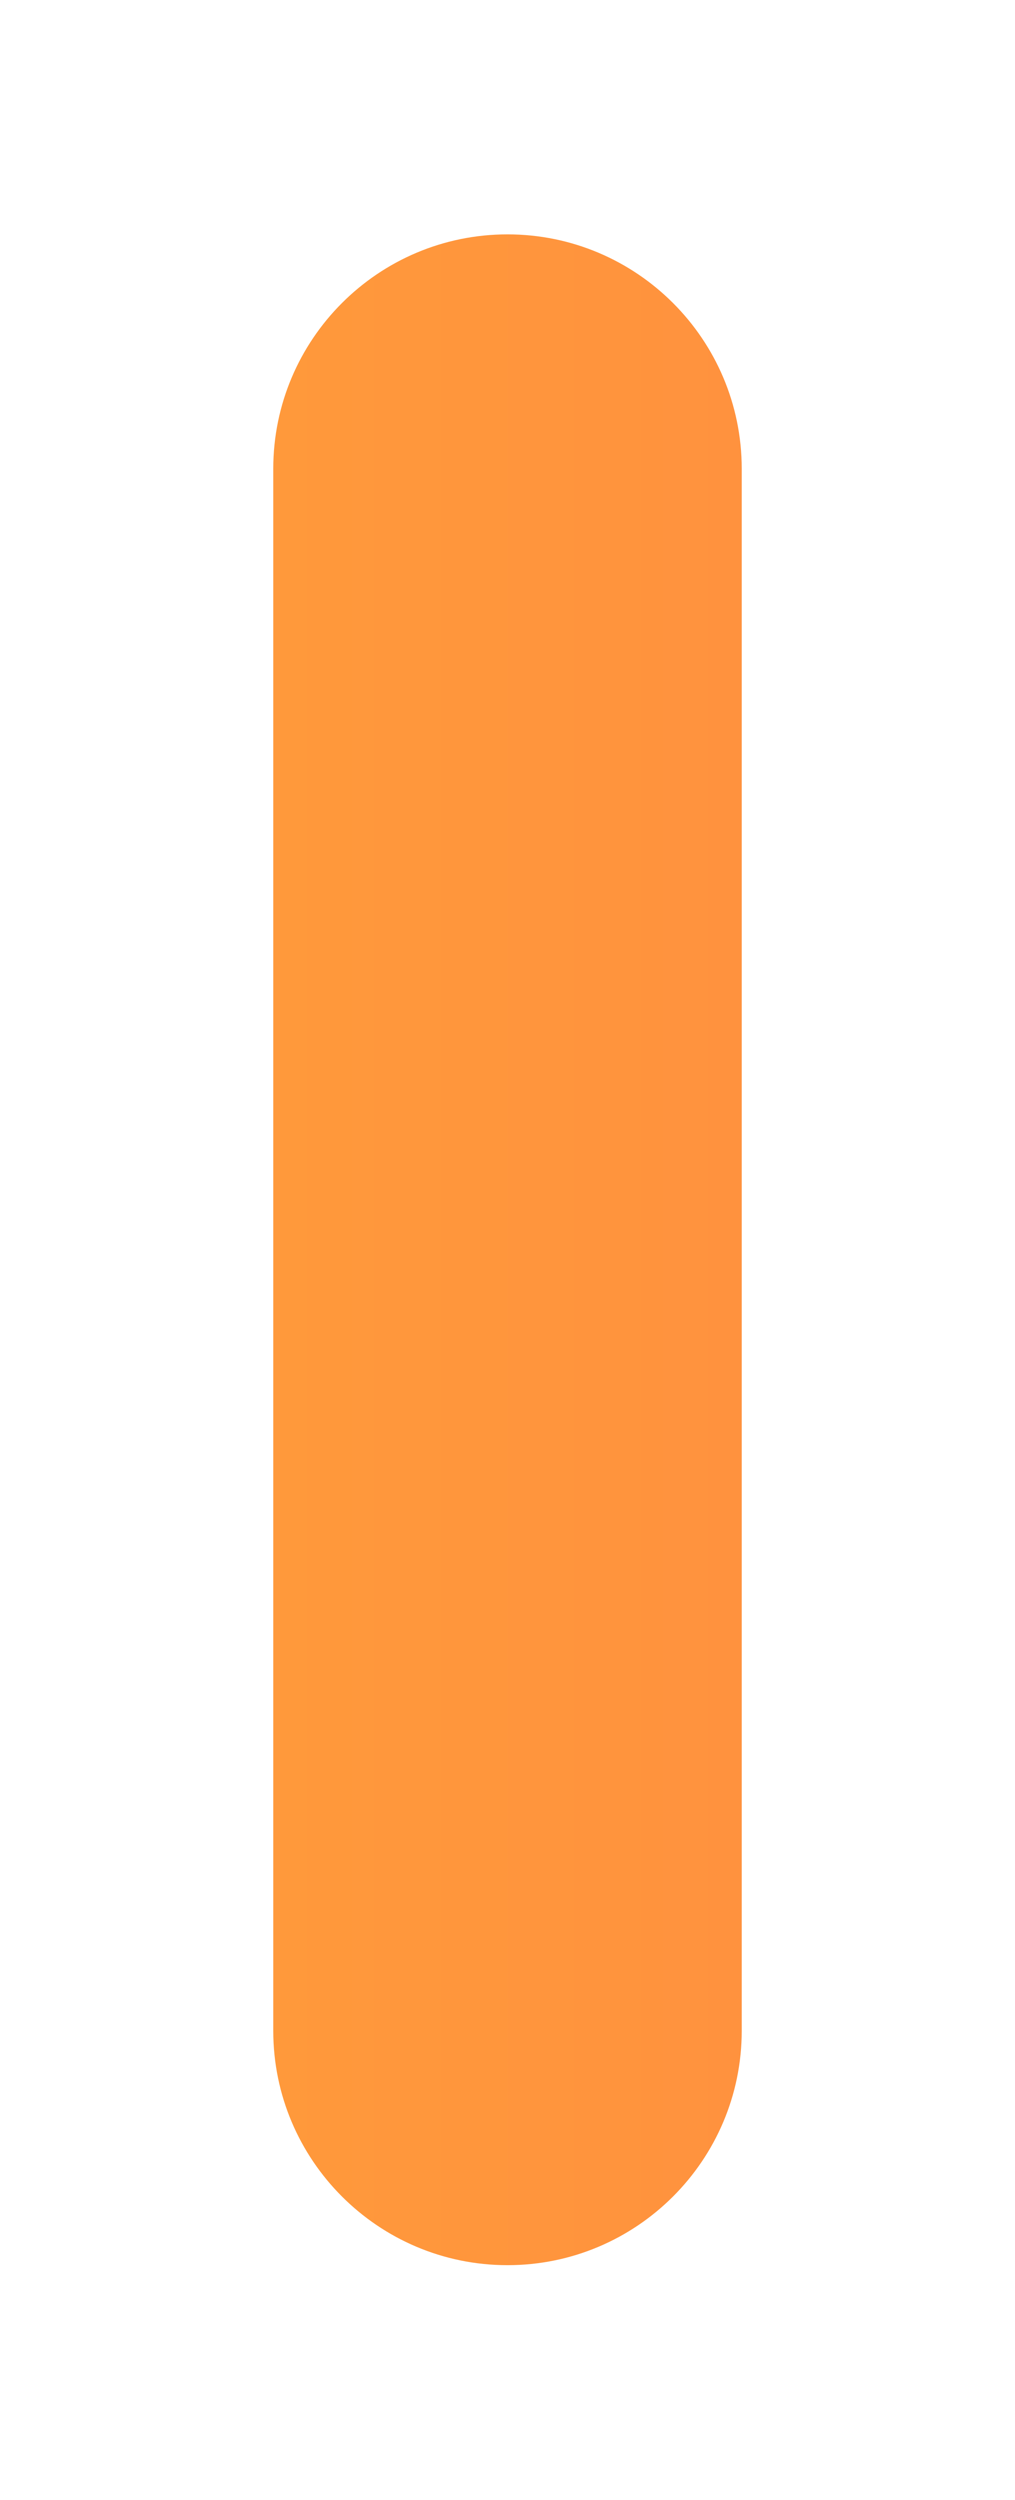
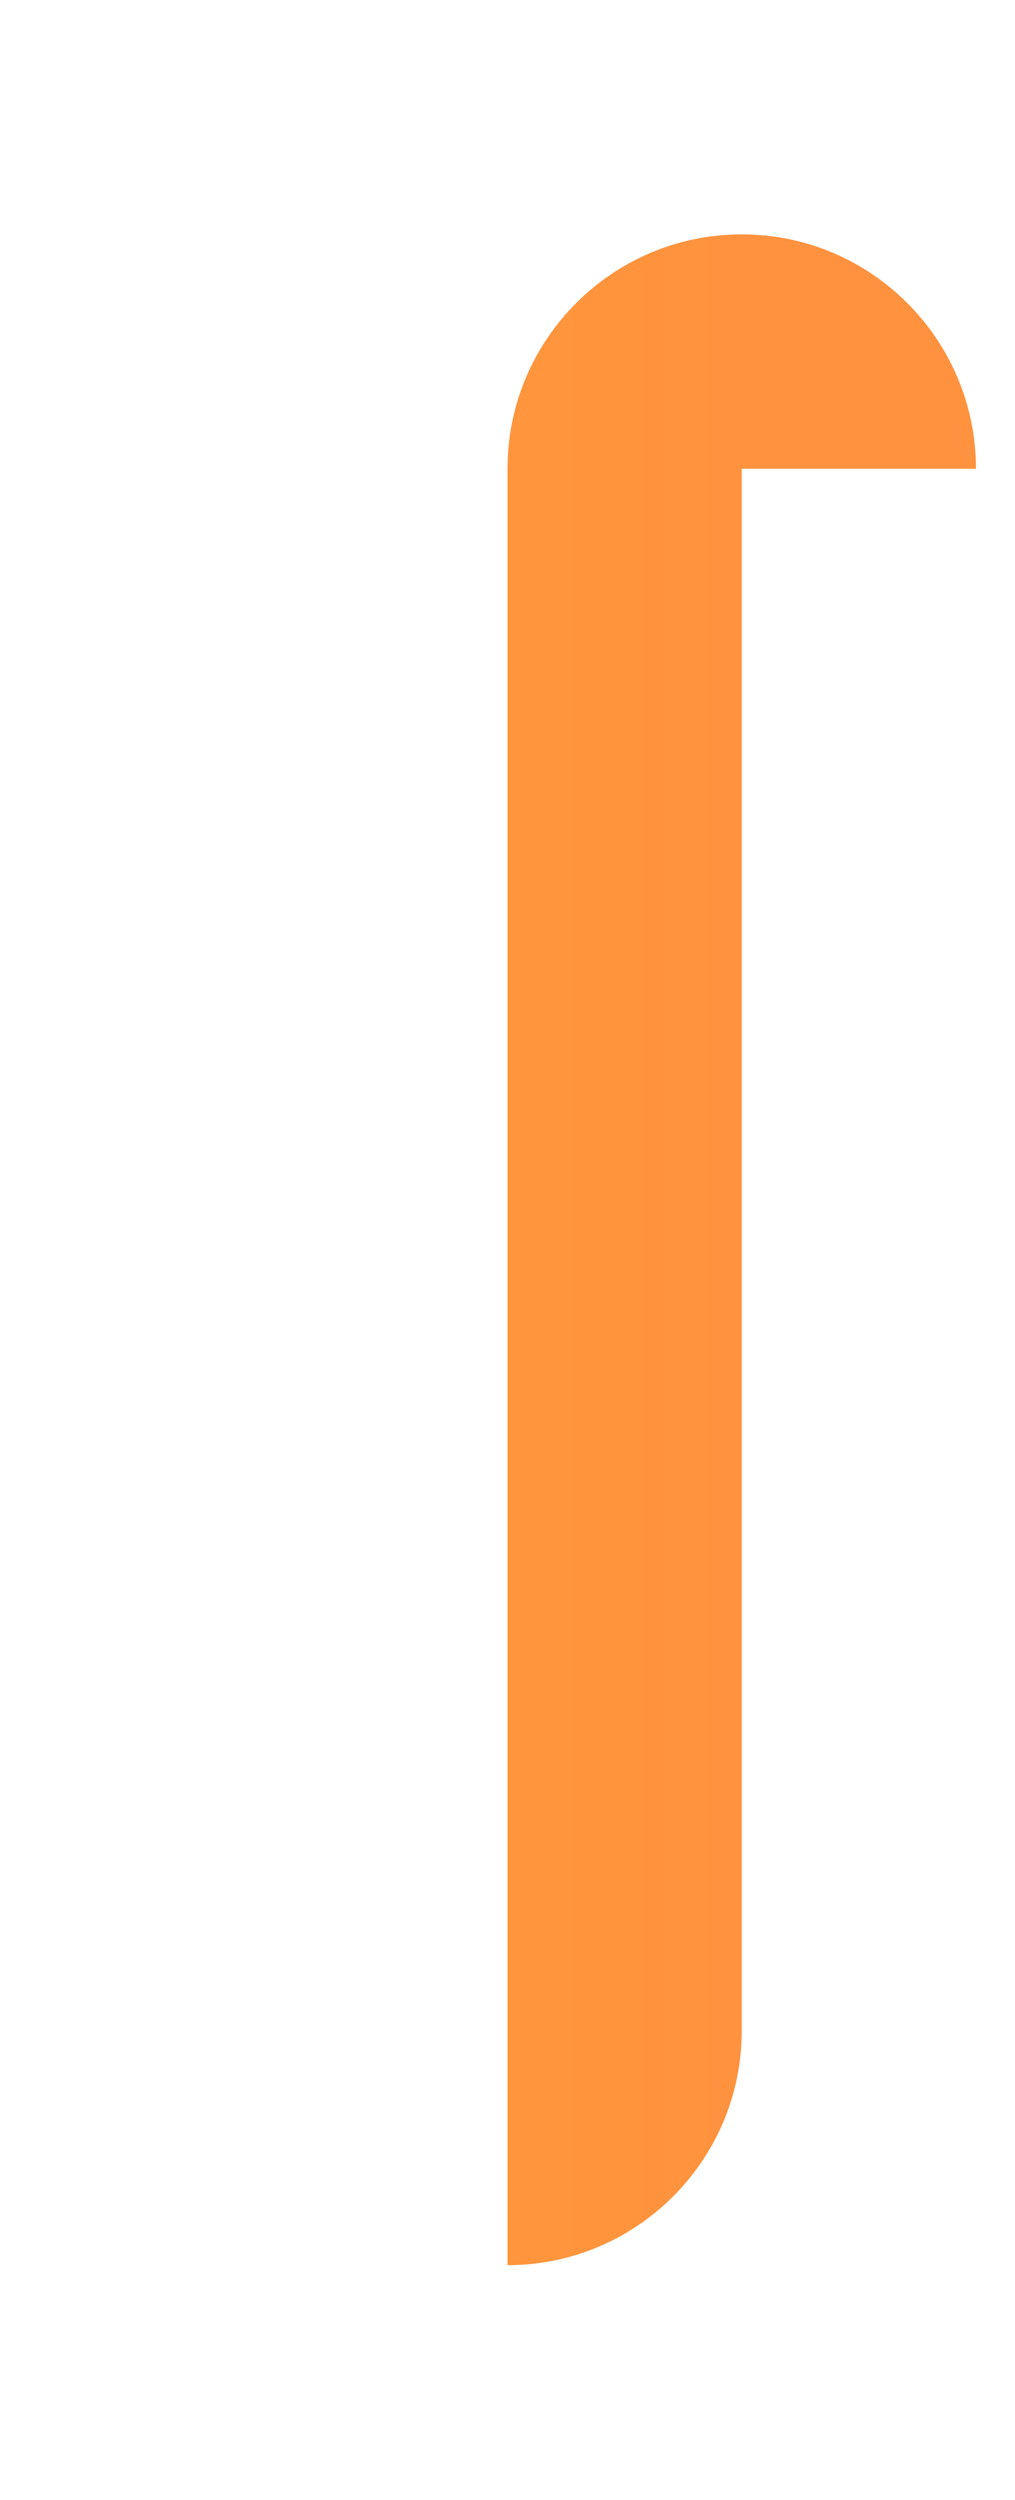
<svg xmlns="http://www.w3.org/2000/svg" id="Layer_1" version="1.1" viewBox="0 0 26 64">
  <defs>
    <style>
      .st0 {
        fill: url(#linear-gradient);
      }
    </style>
    <linearGradient id="linear-gradient" x1="7" y1="32" x2="19" y2="32" gradientUnits="userSpaceOnUse">
      <stop offset="0" stop-color="#ff993b" />
      <stop offset="1" stop-color="#ff923e" />
    </linearGradient>
  </defs>
-   <path class="st0" d="M19,12v39.99c0,3.31-2.69,6-6,6s-6-2.69-6-6V12c0-3.31,2.69-6,6-6s6,2.69,6,6Z" />
+   <path class="st0" d="M19,12v39.99c0,3.31-2.69,6-6,6V12c0-3.31,2.69-6,6-6s6,2.69,6,6Z" />
</svg>